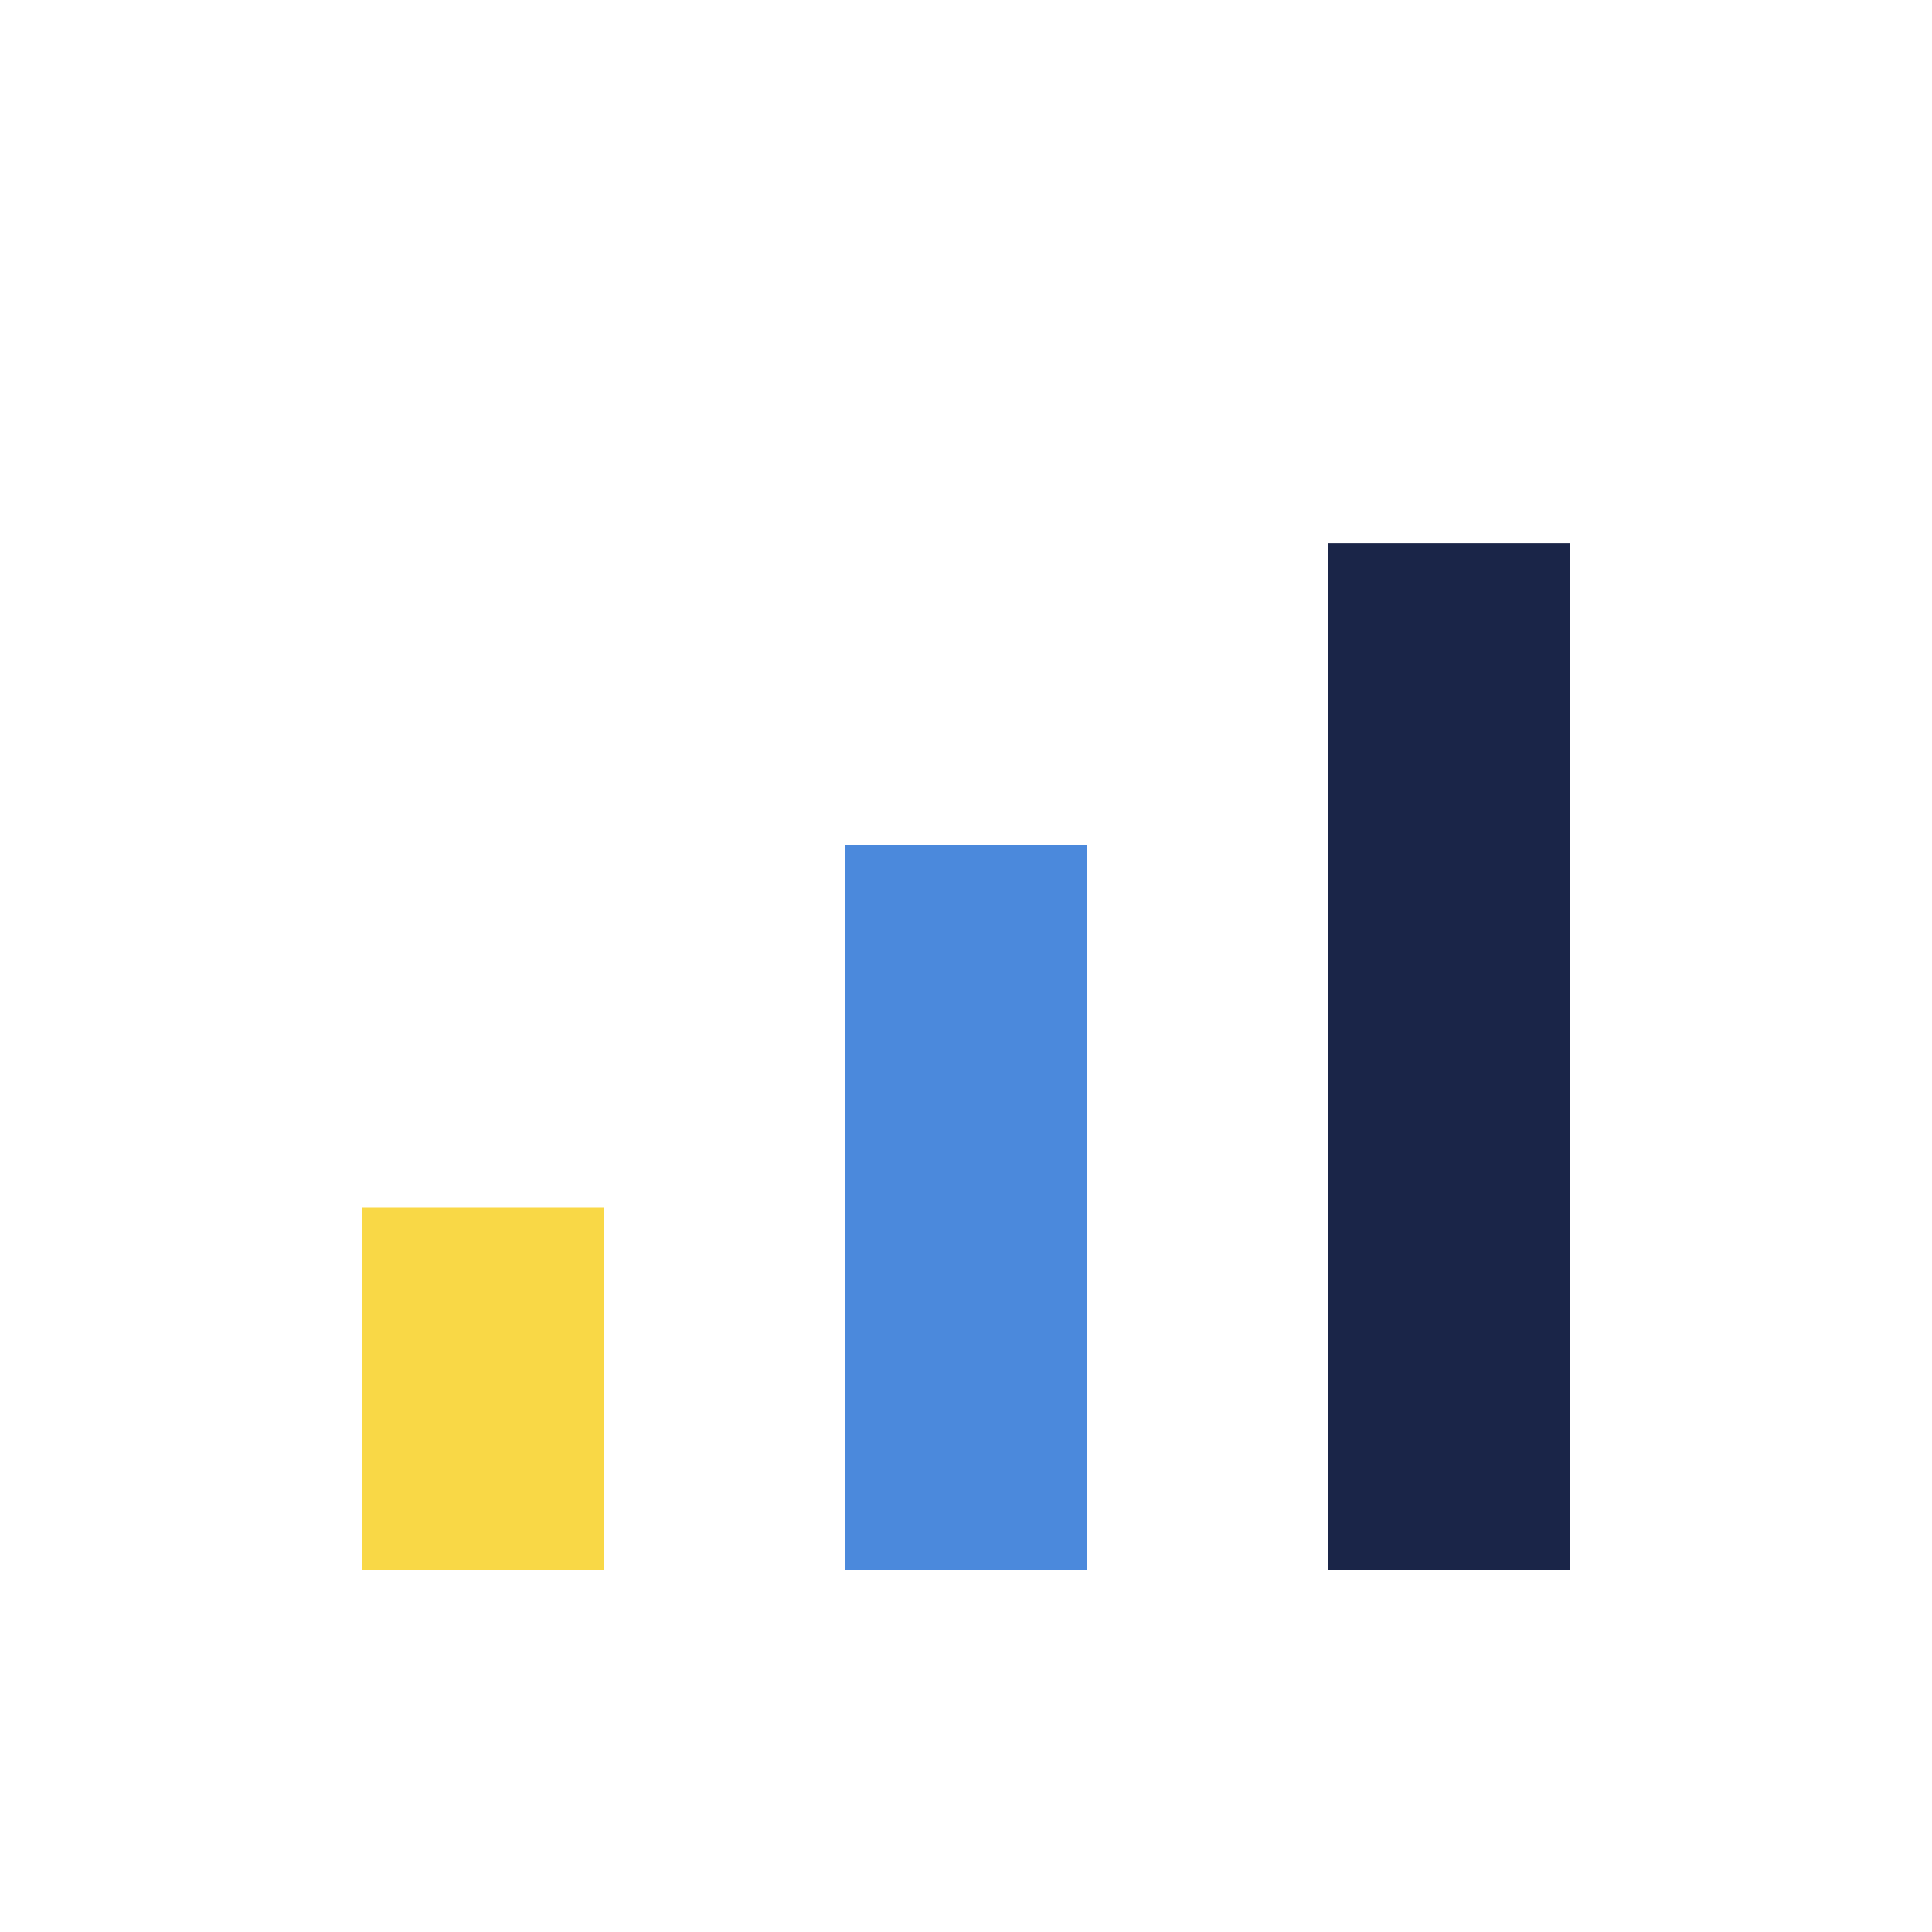
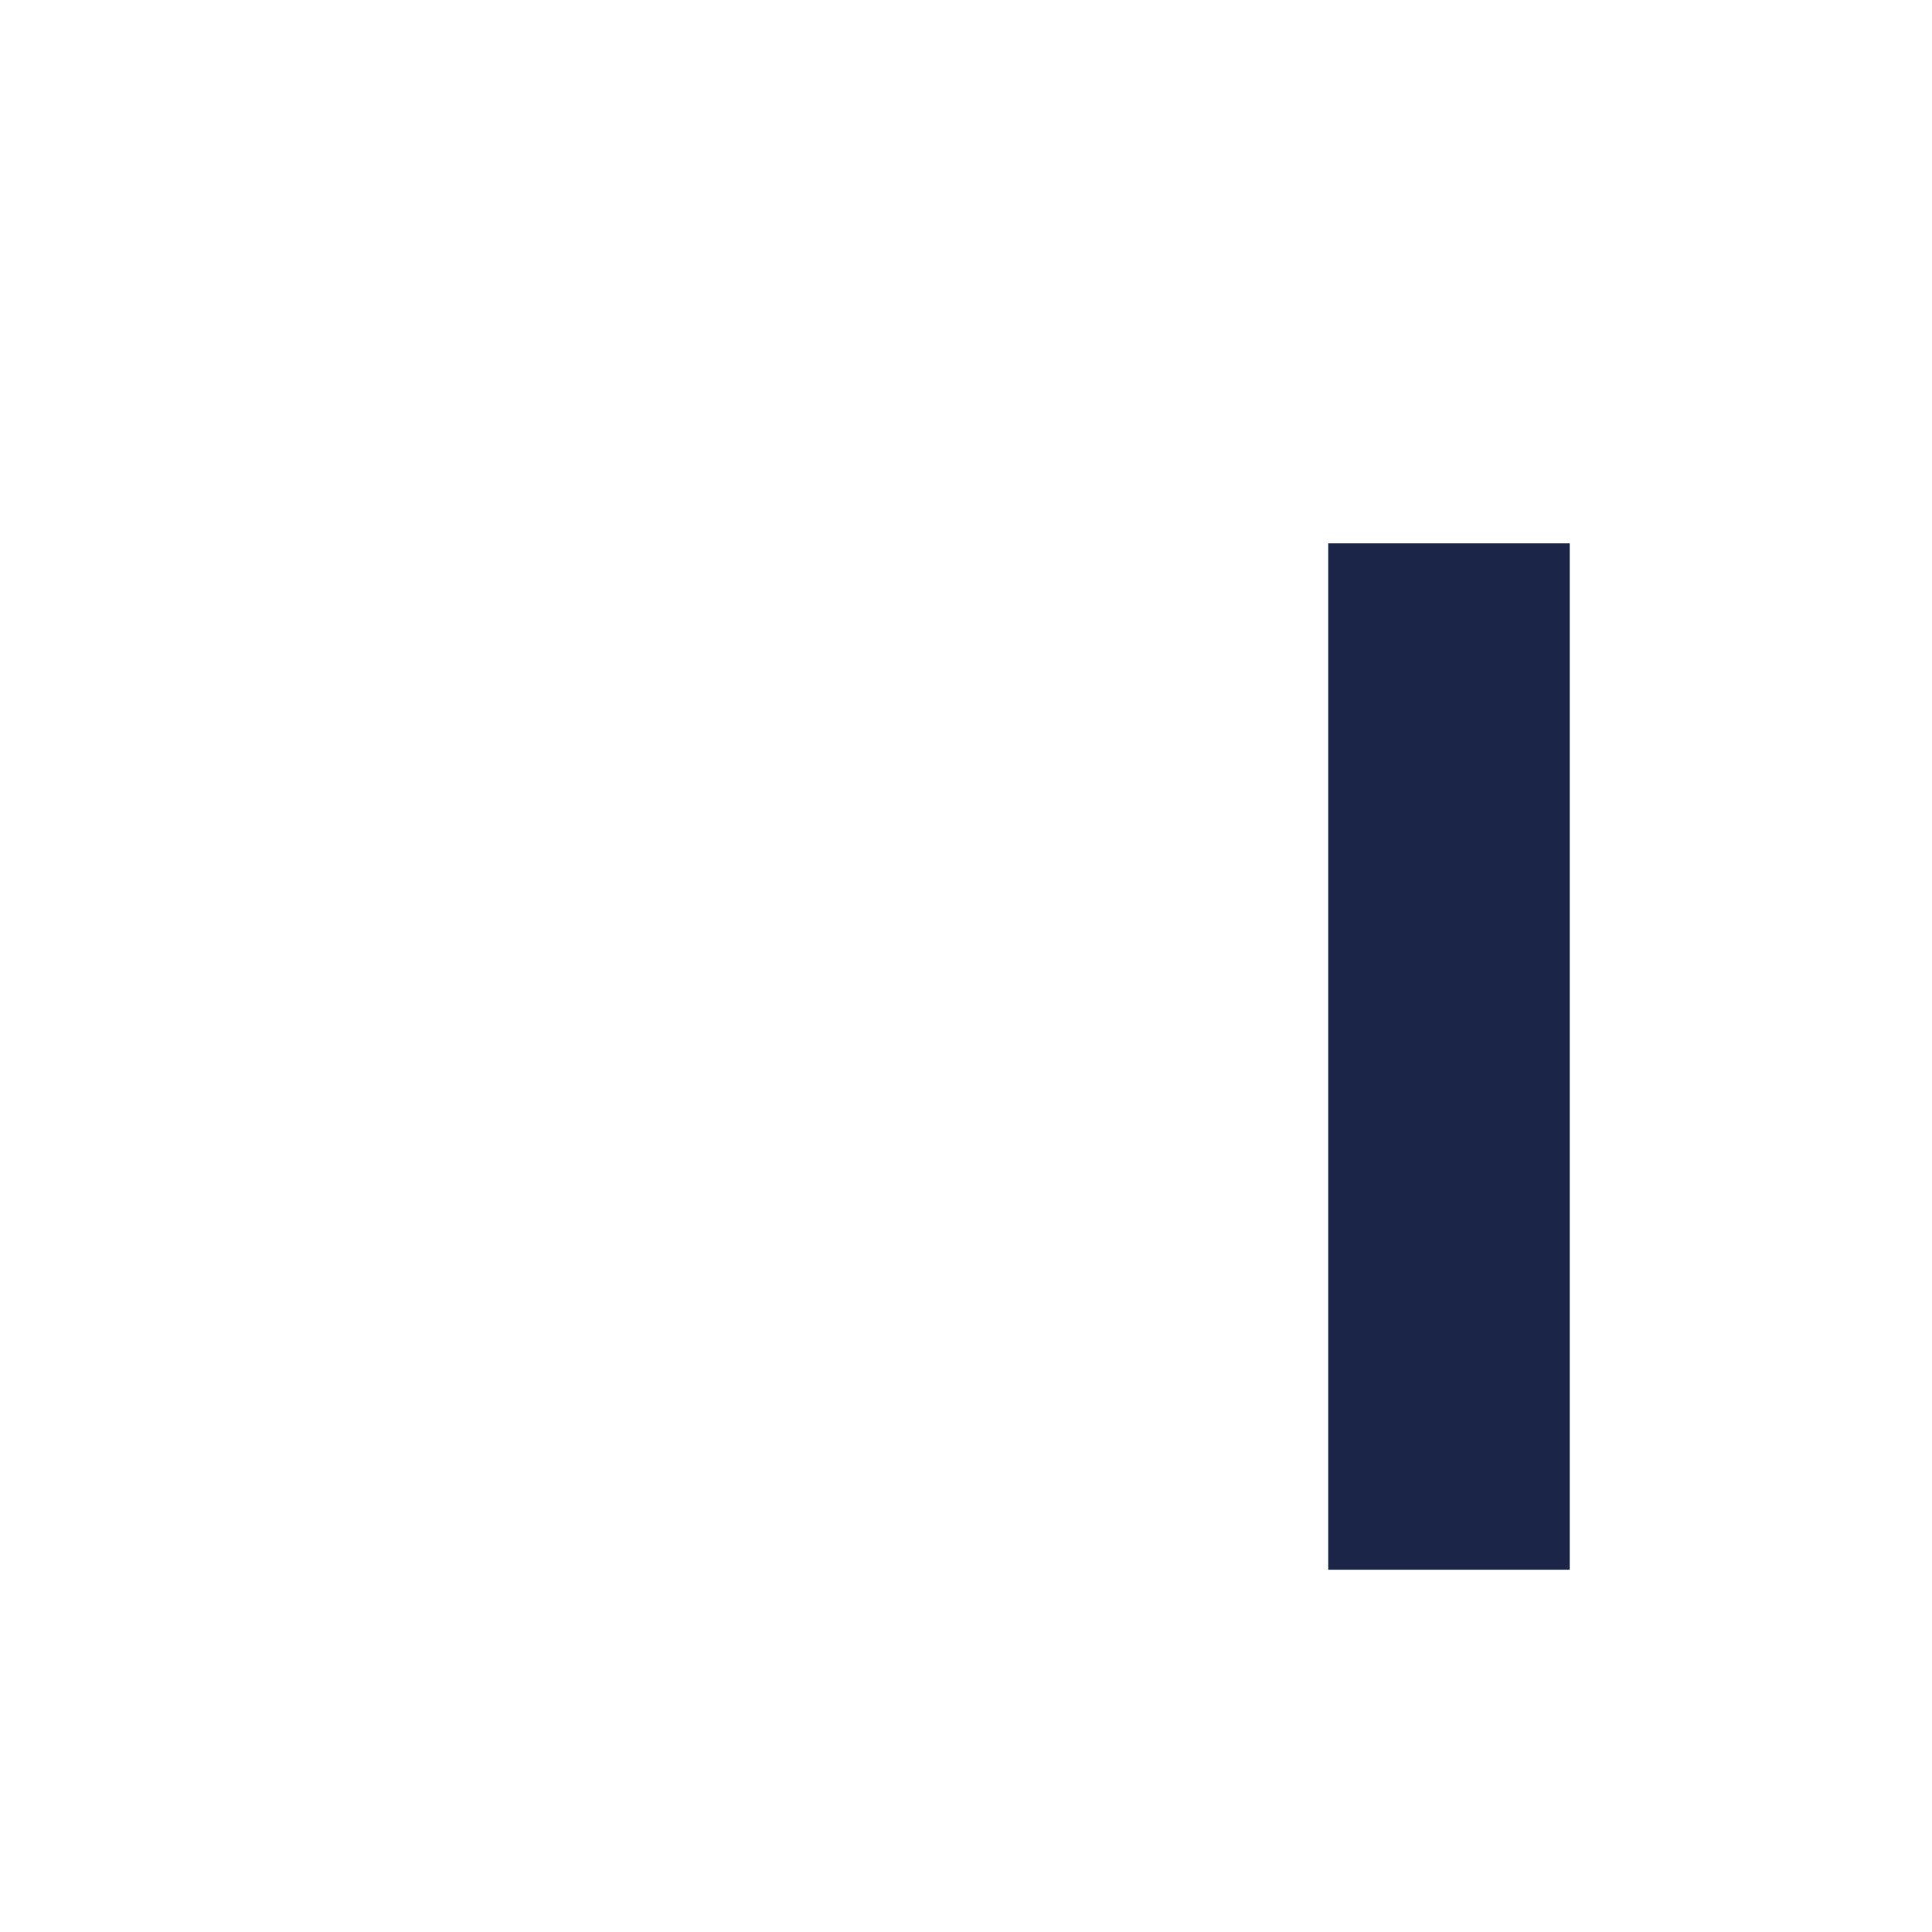
<svg xmlns="http://www.w3.org/2000/svg" width="32" height="32" viewBox="0 0 32 32">
-   <rect x="6" y="20" width="4" height="6" fill="#F9D846" />
-   <rect x="14" y="14" width="4" height="12" fill="#4B89DC" />
  <rect x="22" y="9" width="4" height="17" fill="#1A2548" />
</svg>